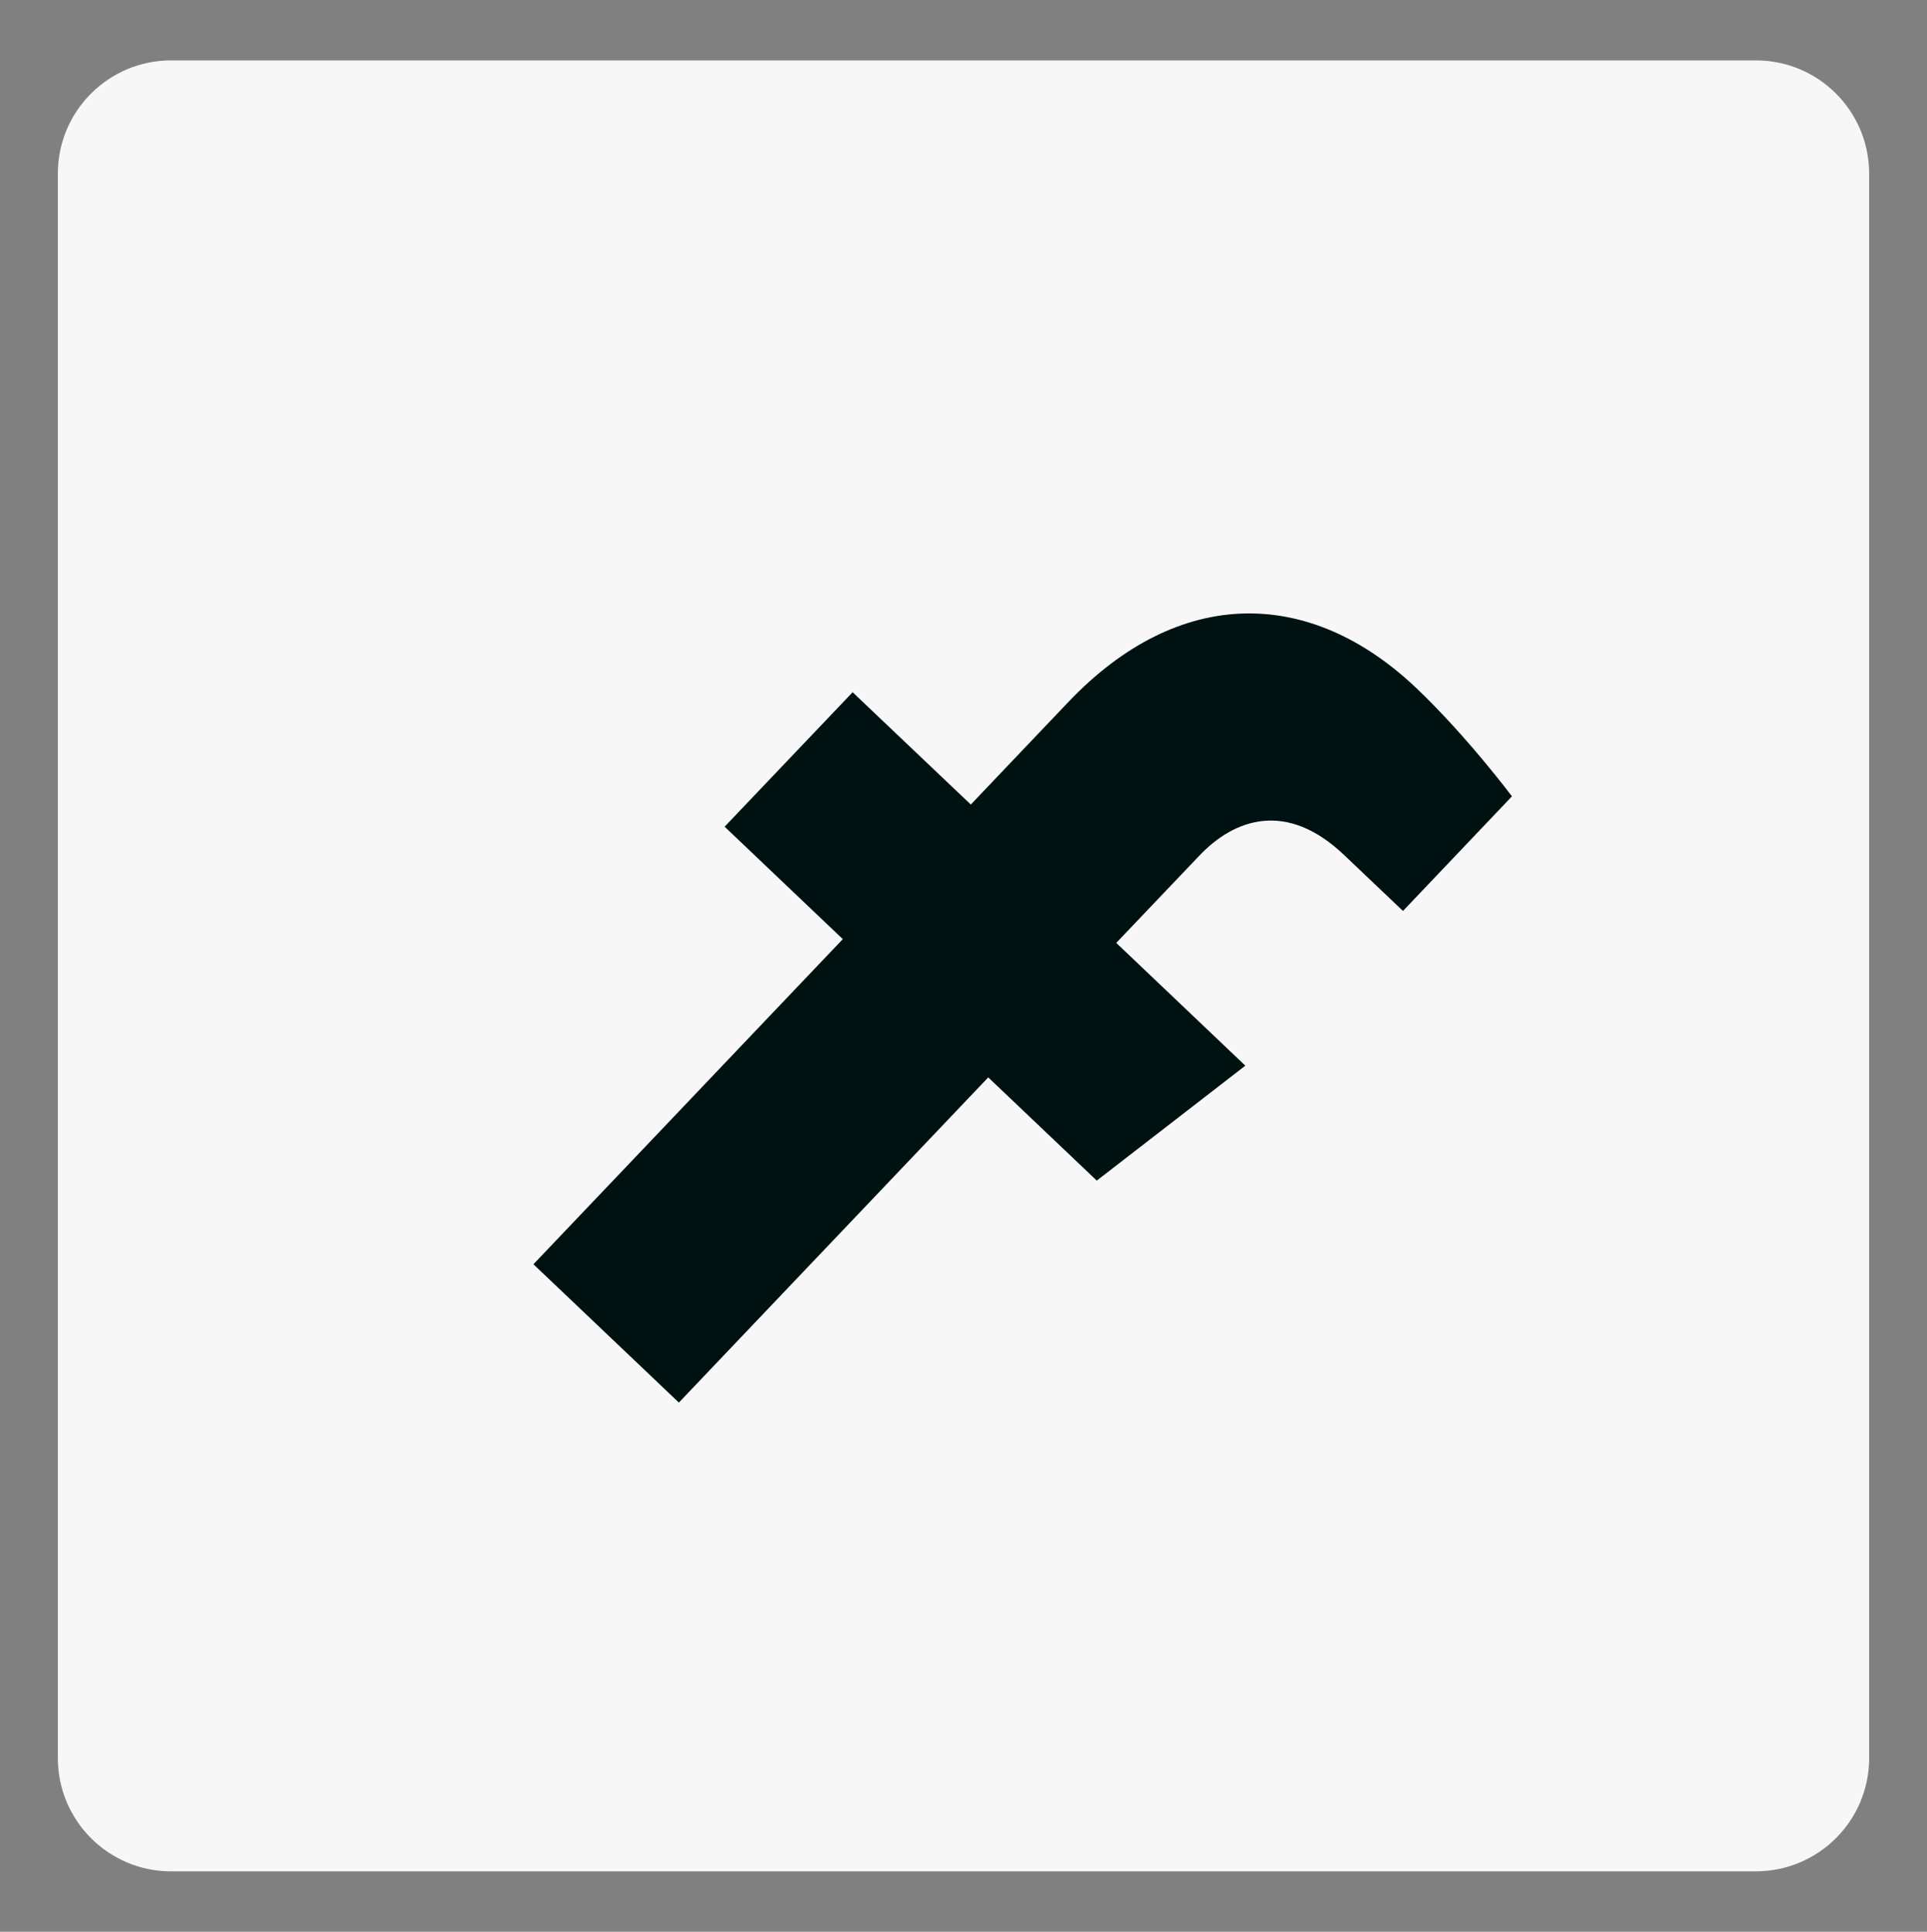
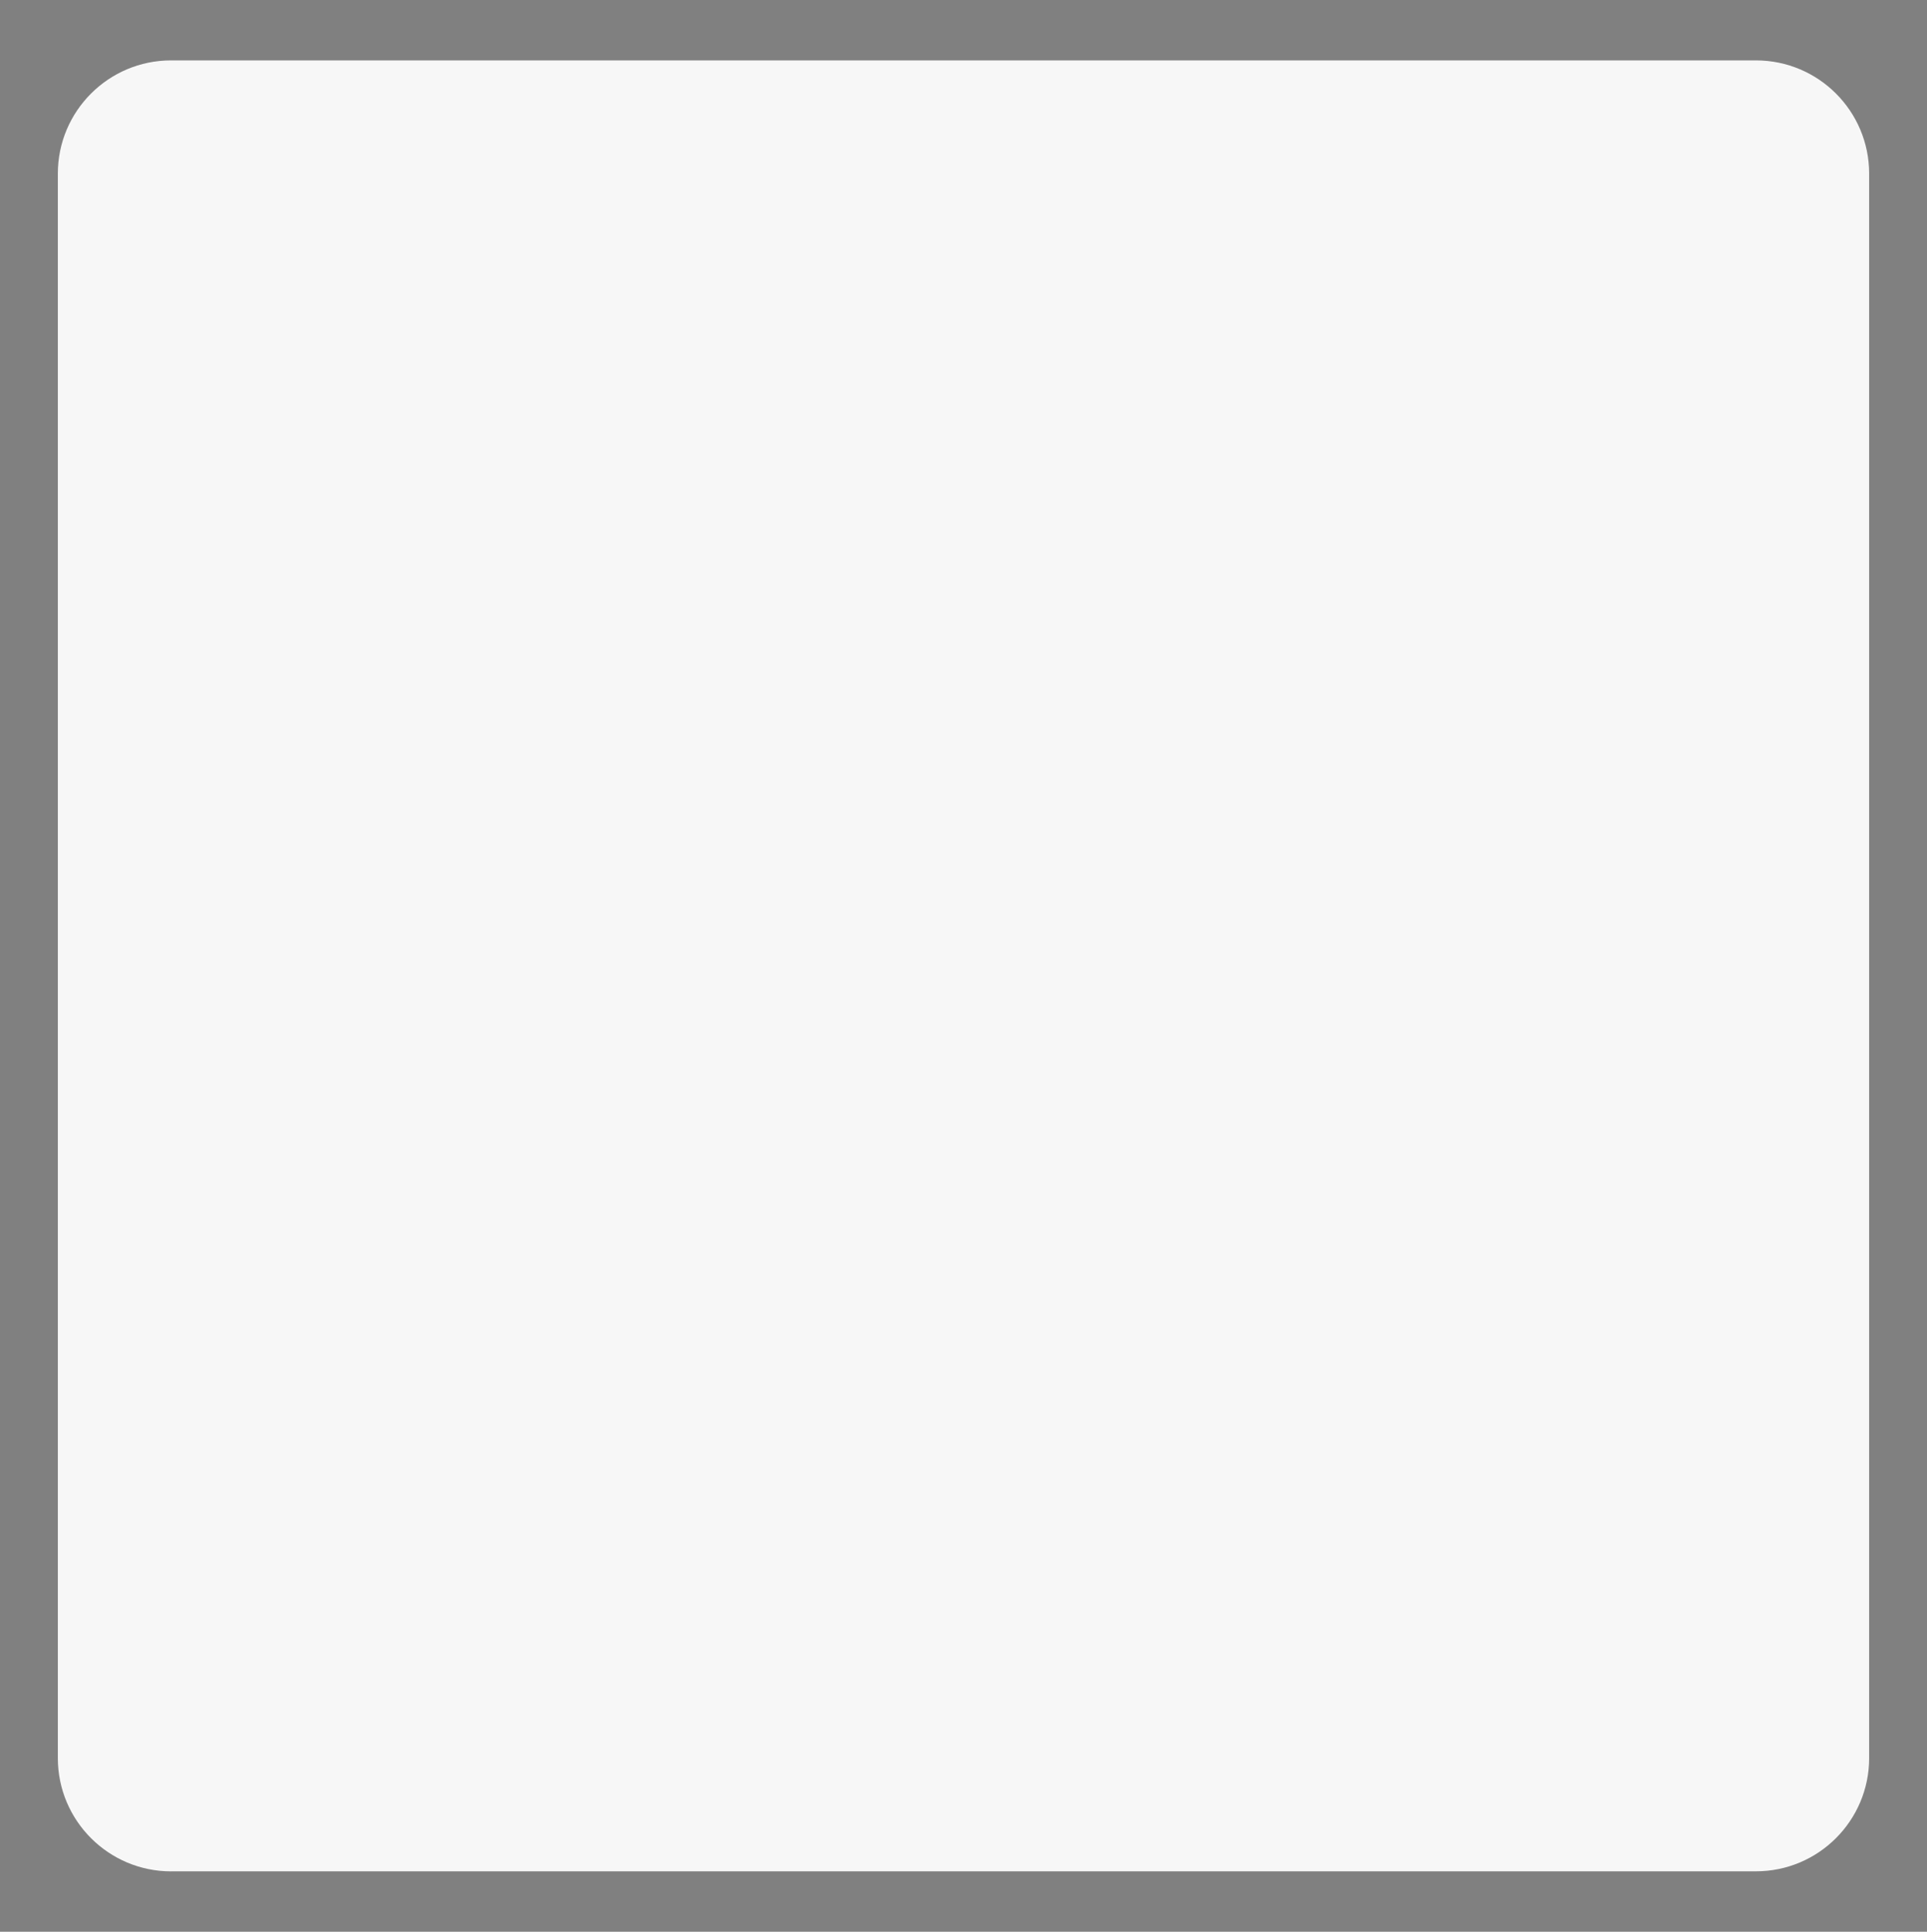
<svg xmlns="http://www.w3.org/2000/svg" id="Capa_1" x="0px" y="0px" width="47.5px" height="47.627px" viewBox="0 0 47.5 47.627" xml:space="preserve">
  <rect x="0" y="0" width="47.5" height="47.627" fill="#808080" stroke="none" />
  <g>
    <path fill="#F7F7F7" d="M4.217,46.138c-1.54,0-2.791-1.251-2.791-2.791V4.28c0-1.54,1.25-2.791,2.791-2.791h39.066 c1.542,0,2.791,1.251,2.791,2.791v39.066c0,1.54-1.25,2.791-2.791,2.791H4.217z" />
    <g>
-       <path fill="#001111" d="M27.035,29.107l3.662-2.833l-3.182-3.027l2.048-2.151c0.862-0.908,2.149-1.37,3.572-0.013l1.448,1.376 l2.686-2.825c0,0-1.1-1.472-2.354-2.667c-2.621-2.491-5.845-2.534-8.581,0.342l-2.404,2.527l-2.913-2.769l-3.155,3.315 l2.913,2.772l-7.626,8.016l3.585,3.41l7.626-8.017L27.035,29.107z" />
-     </g>
+       </g>
  </g>
</svg>